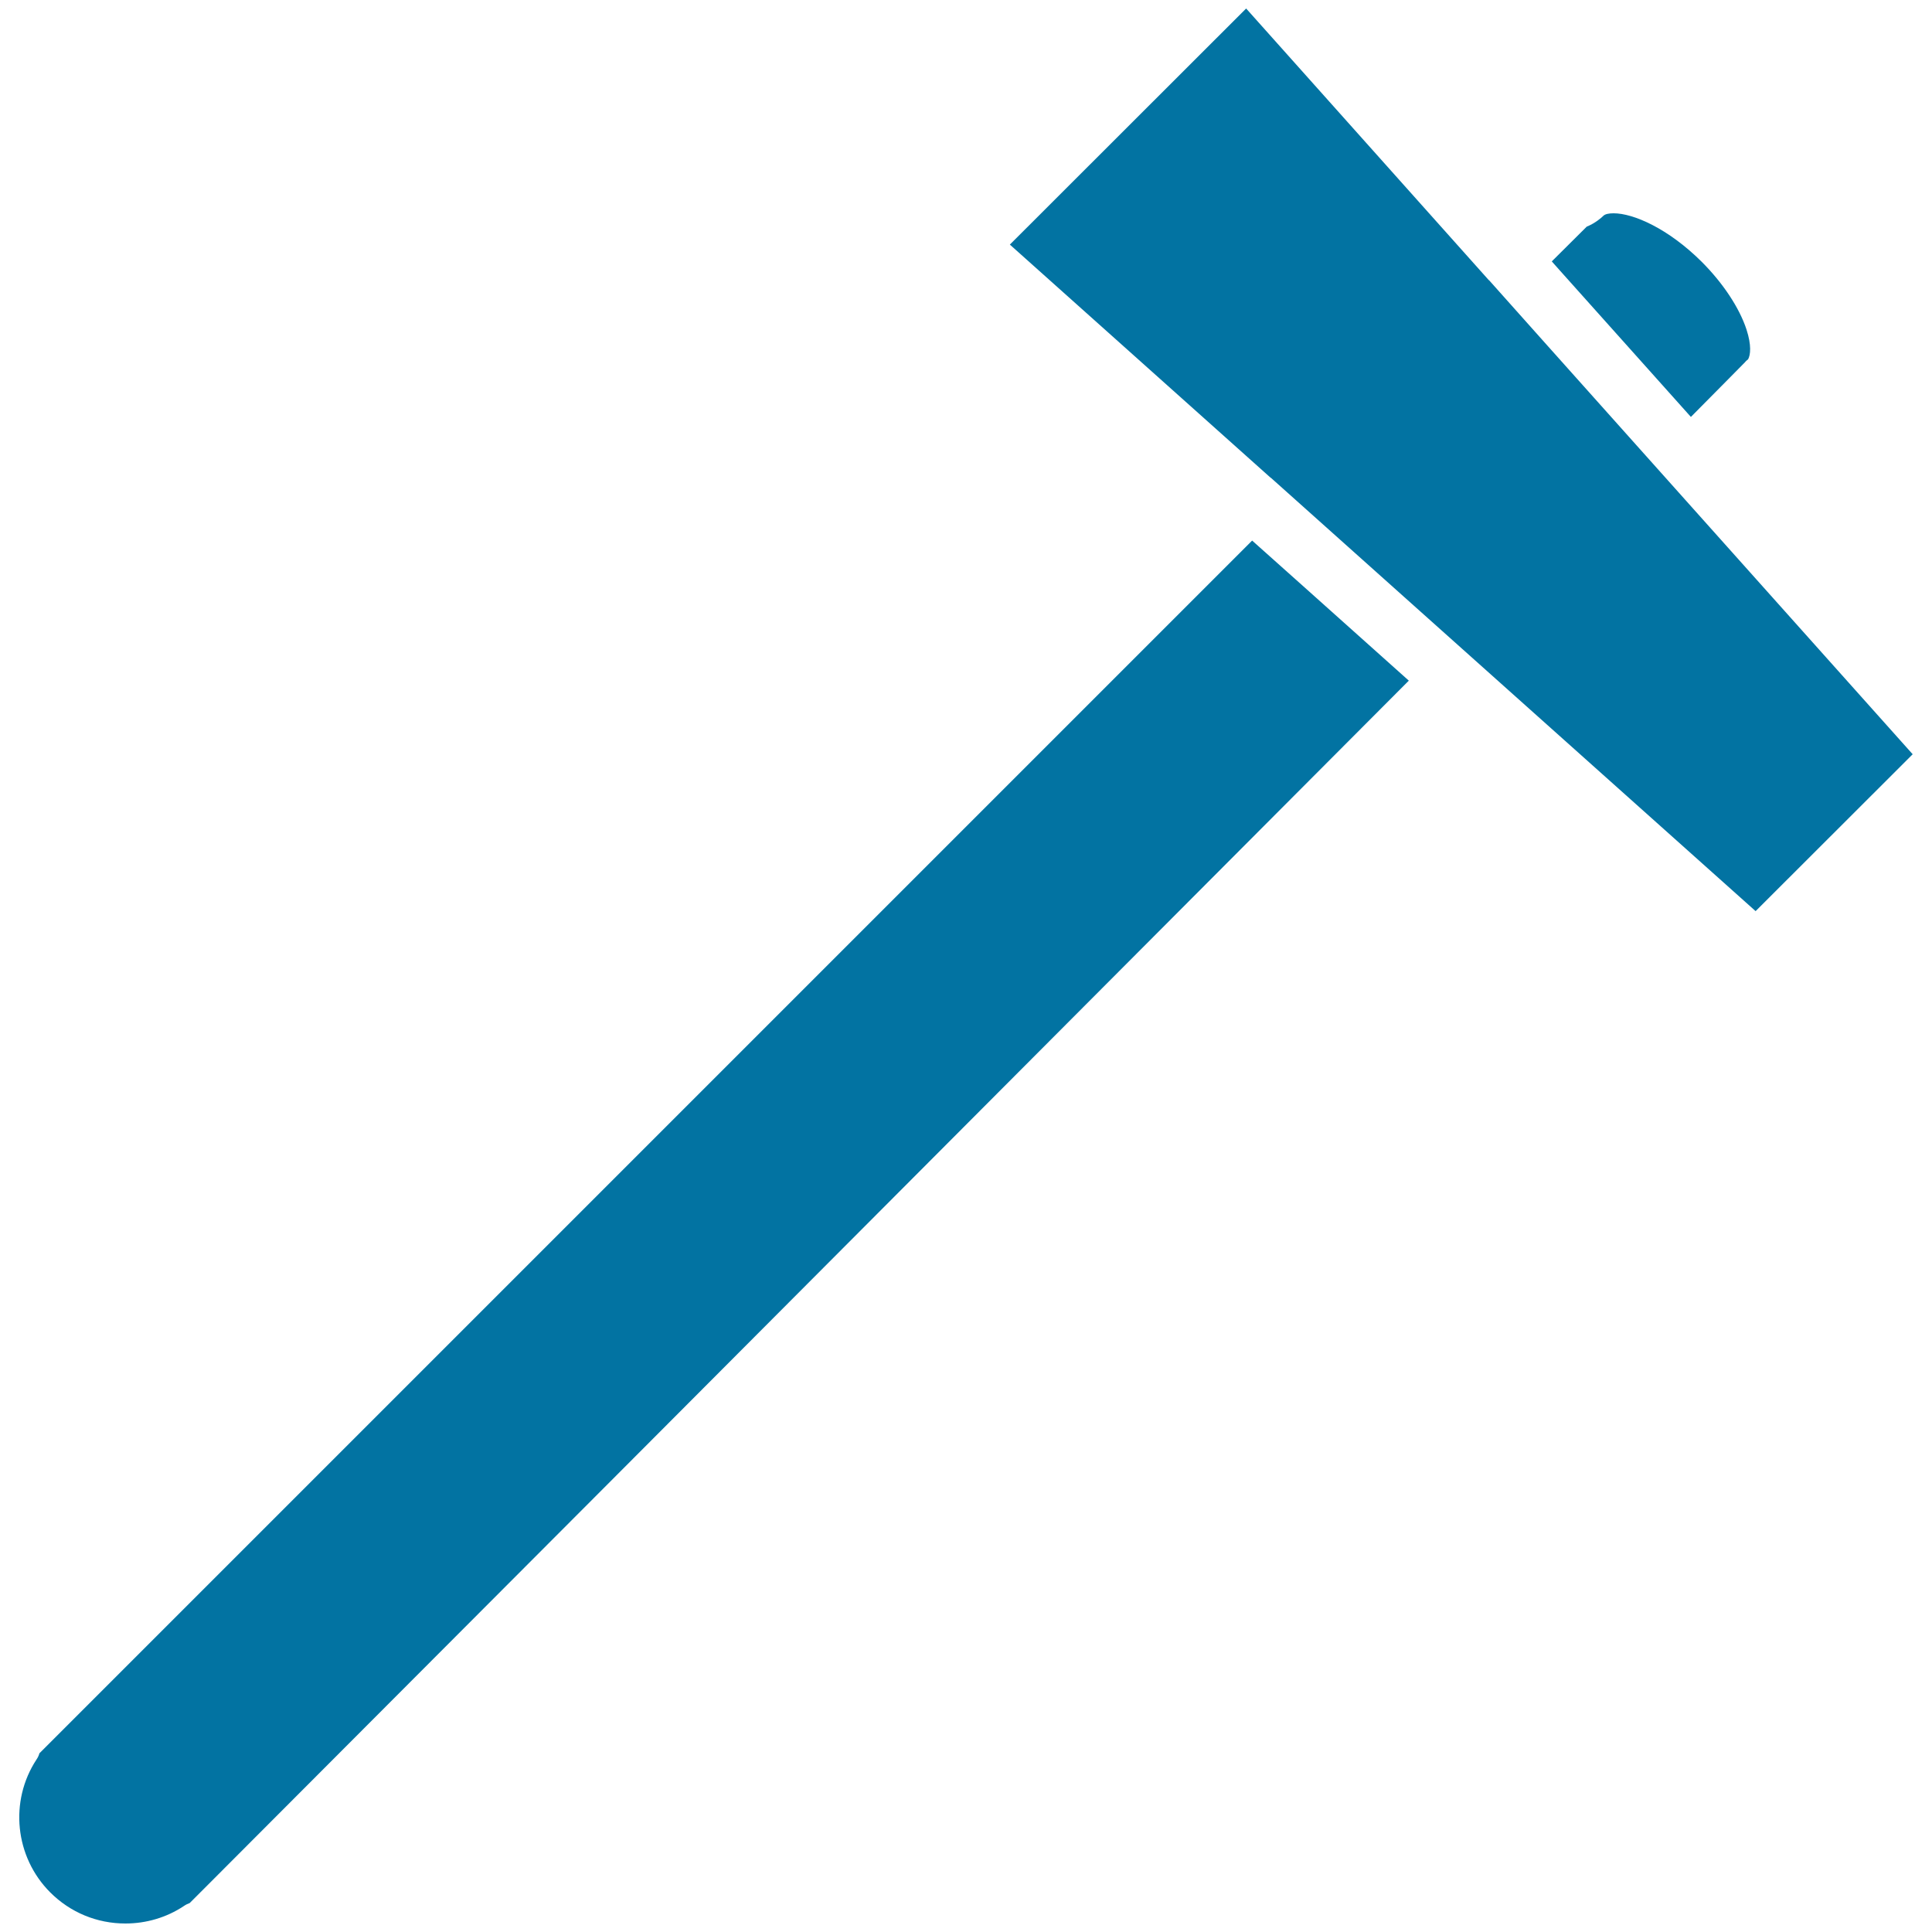
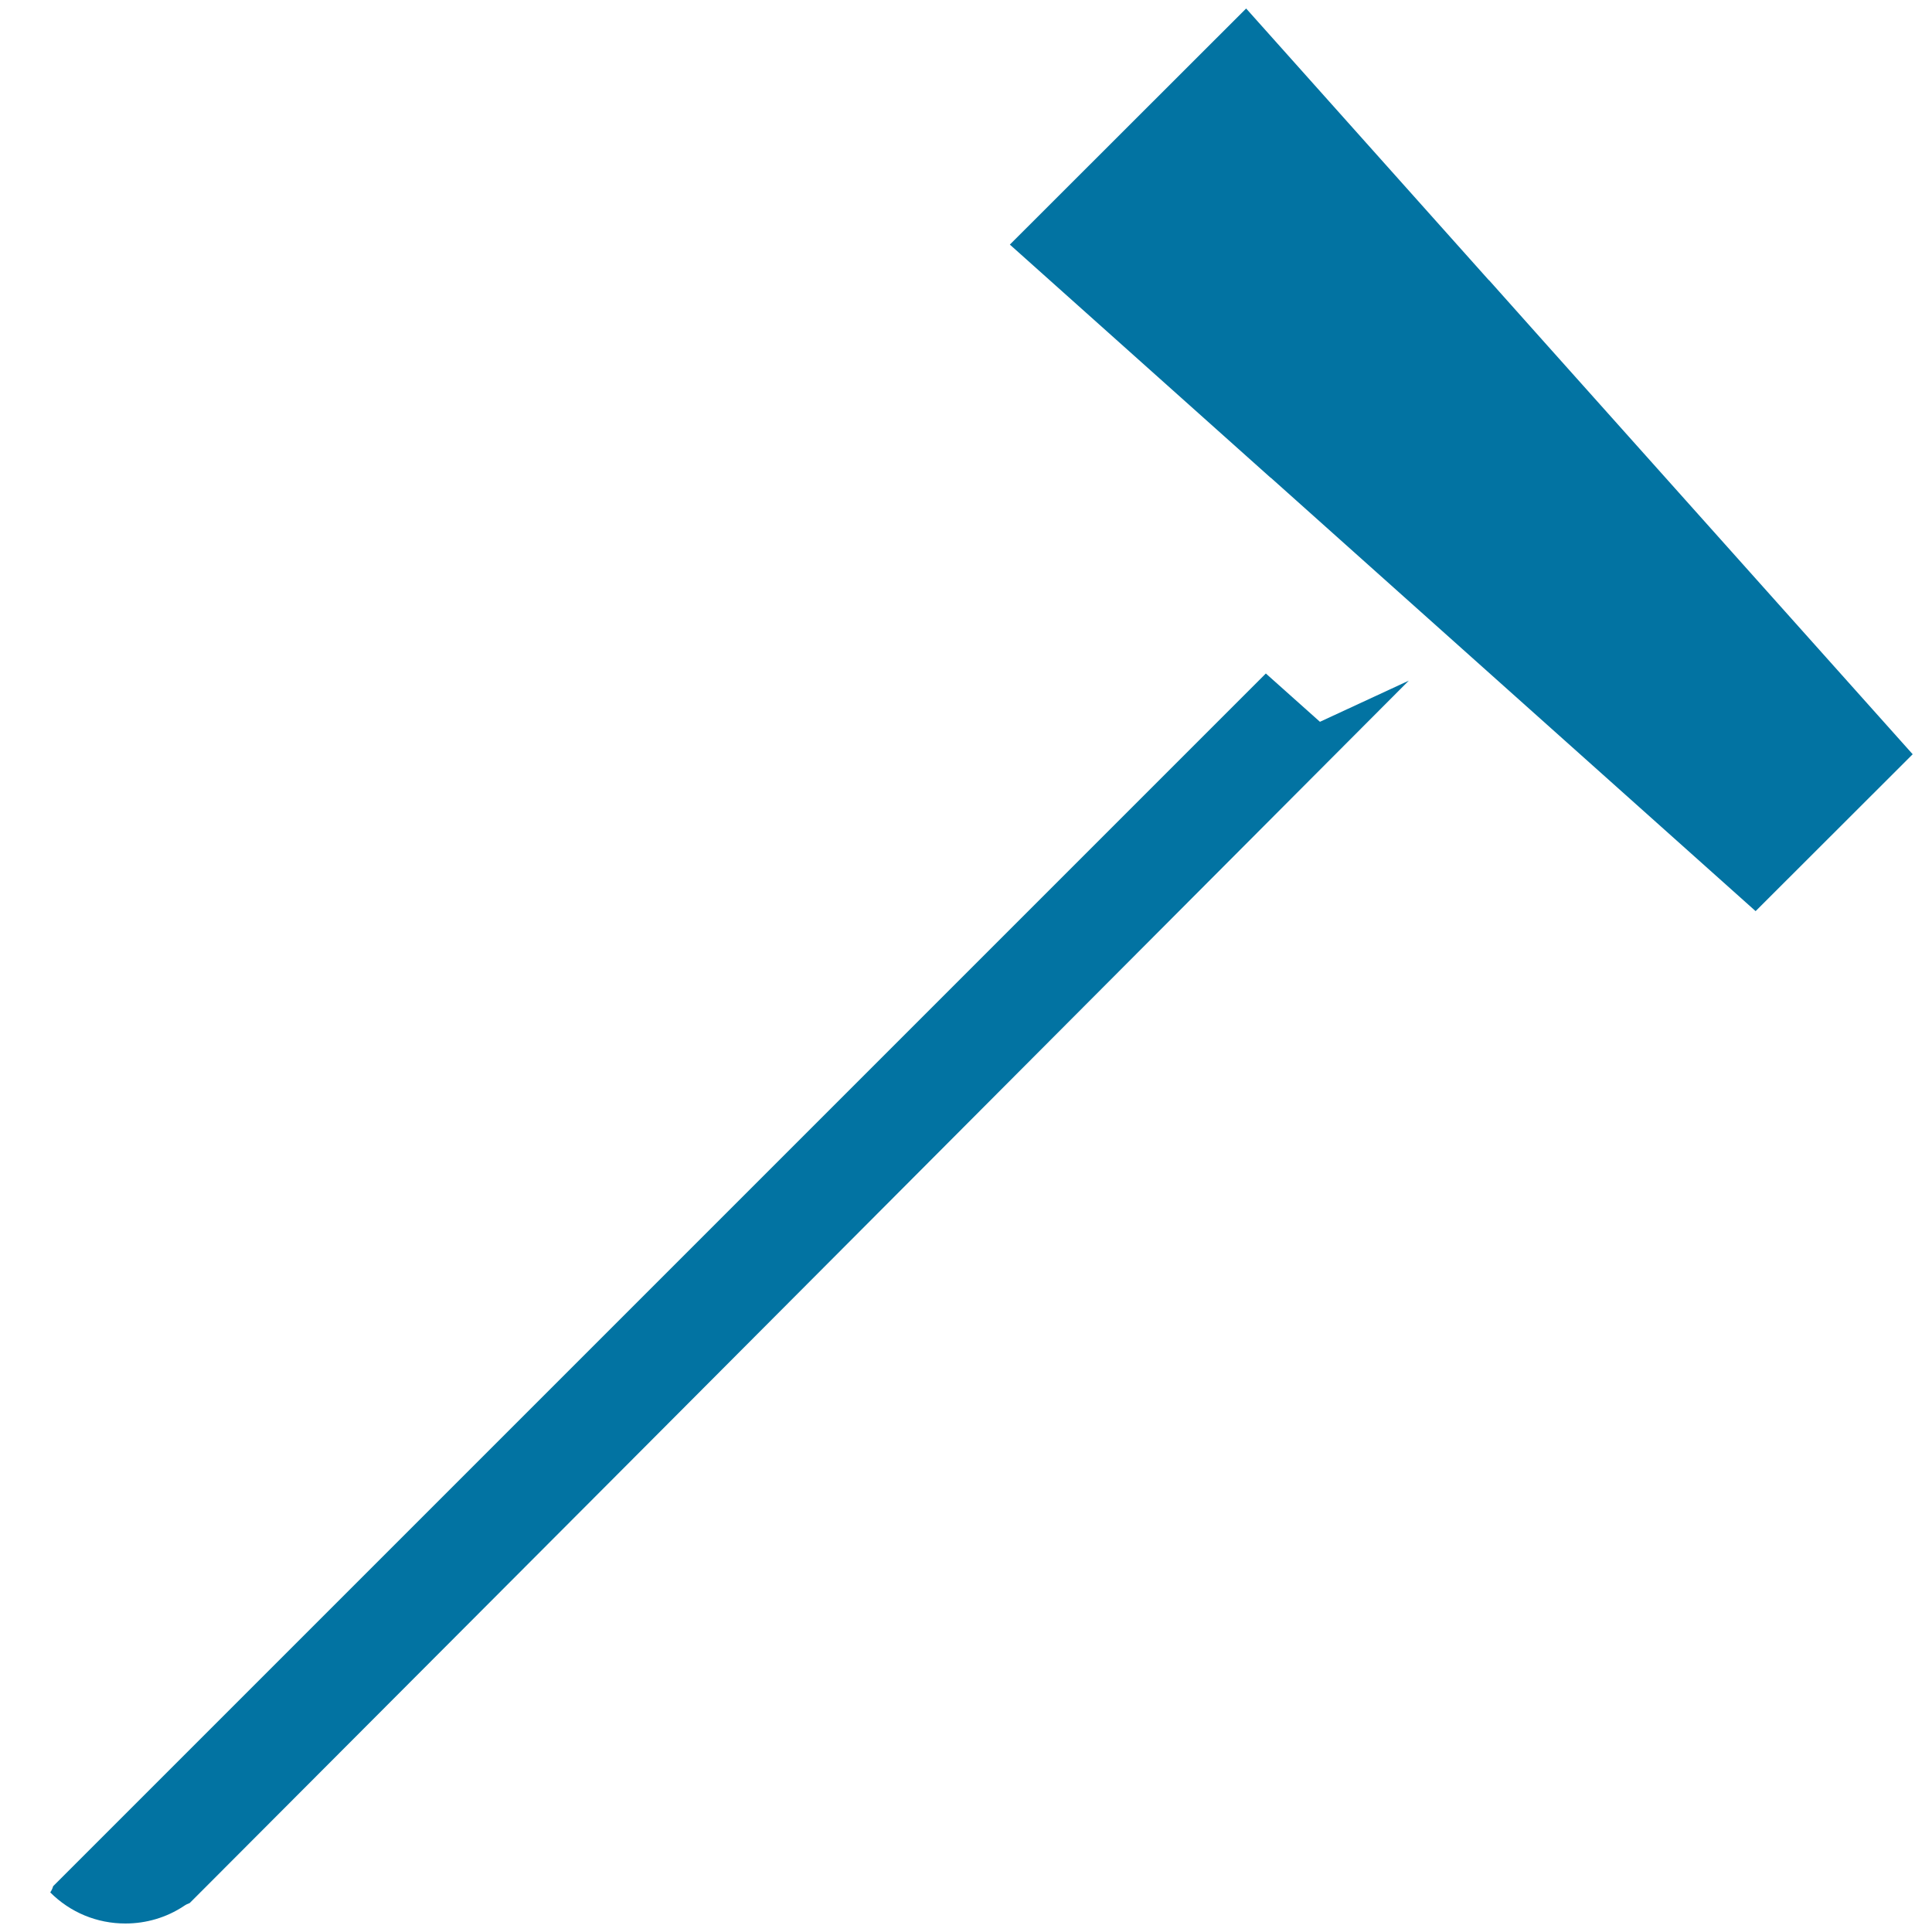
<svg xmlns="http://www.w3.org/2000/svg" viewBox="0 0 1000 1000" style="fill:#0273a2">
  <title>Hammer Repair Tool SVG icon</title>
  <g>
-     <path d="M821.3,117.3c4.5-1.8,7.8-4.8,8.6-5.6c0.9-0.9,2.8-1.3,5.3-1.3c10.2,0,28.2,7.8,45.6,25.1c11,11,19.5,23.8,23.2,35.1c2.6,8,2.1,13.1,0.8,15.4c-0.1,0.1-0.2,0.2-0.3,0.2c-0.5,0.4-1,0.9-1.4,1.4c-1.9,1.9-11.7,11.9-27.9,28.2l-68-76l-4-4.5L821.3,117.3z" />
-     <path d="M729.2,352.3c-266.9,267.8-623.3,625.1-625.3,627c-0.2,0.1-0.3,0.3-0.4,0.4l-5.3,5.3c-1.1,0.4-2.1,0.9-3.1,1.6c-8.9,5.9-19.4,9-30.2,9l0,0c-14.7,0-28.5-5.7-38.9-16.1c-18.3-18.3-21.3-47.2-7.1-68.8c0.7-1,1.2-2.1,1.5-3.2l627.7-627.7l28,25L729.2,352.3z" />
+     <path d="M729.2,352.3c-266.9,267.8-623.3,625.1-625.3,627c-0.2,0.1-0.3,0.3-0.4,0.4l-5.3,5.3c-1.1,0.4-2.1,0.9-3.1,1.6c-8.9,5.9-19.4,9-30.2,9l0,0c-14.7,0-28.5-5.7-38.9-16.1c0.7-1,1.2-2.1,1.5-3.2l627.7-627.7l28,25L729.2,352.3z" />
    <polygon points="908.7,471.6 726.8,309 657.8,247.3 657.7,247.3 522.7,126.6 645,4.4 770.6,145 770.7,145 799.7,177.5 990,390.4 " />
  </g>
</svg>